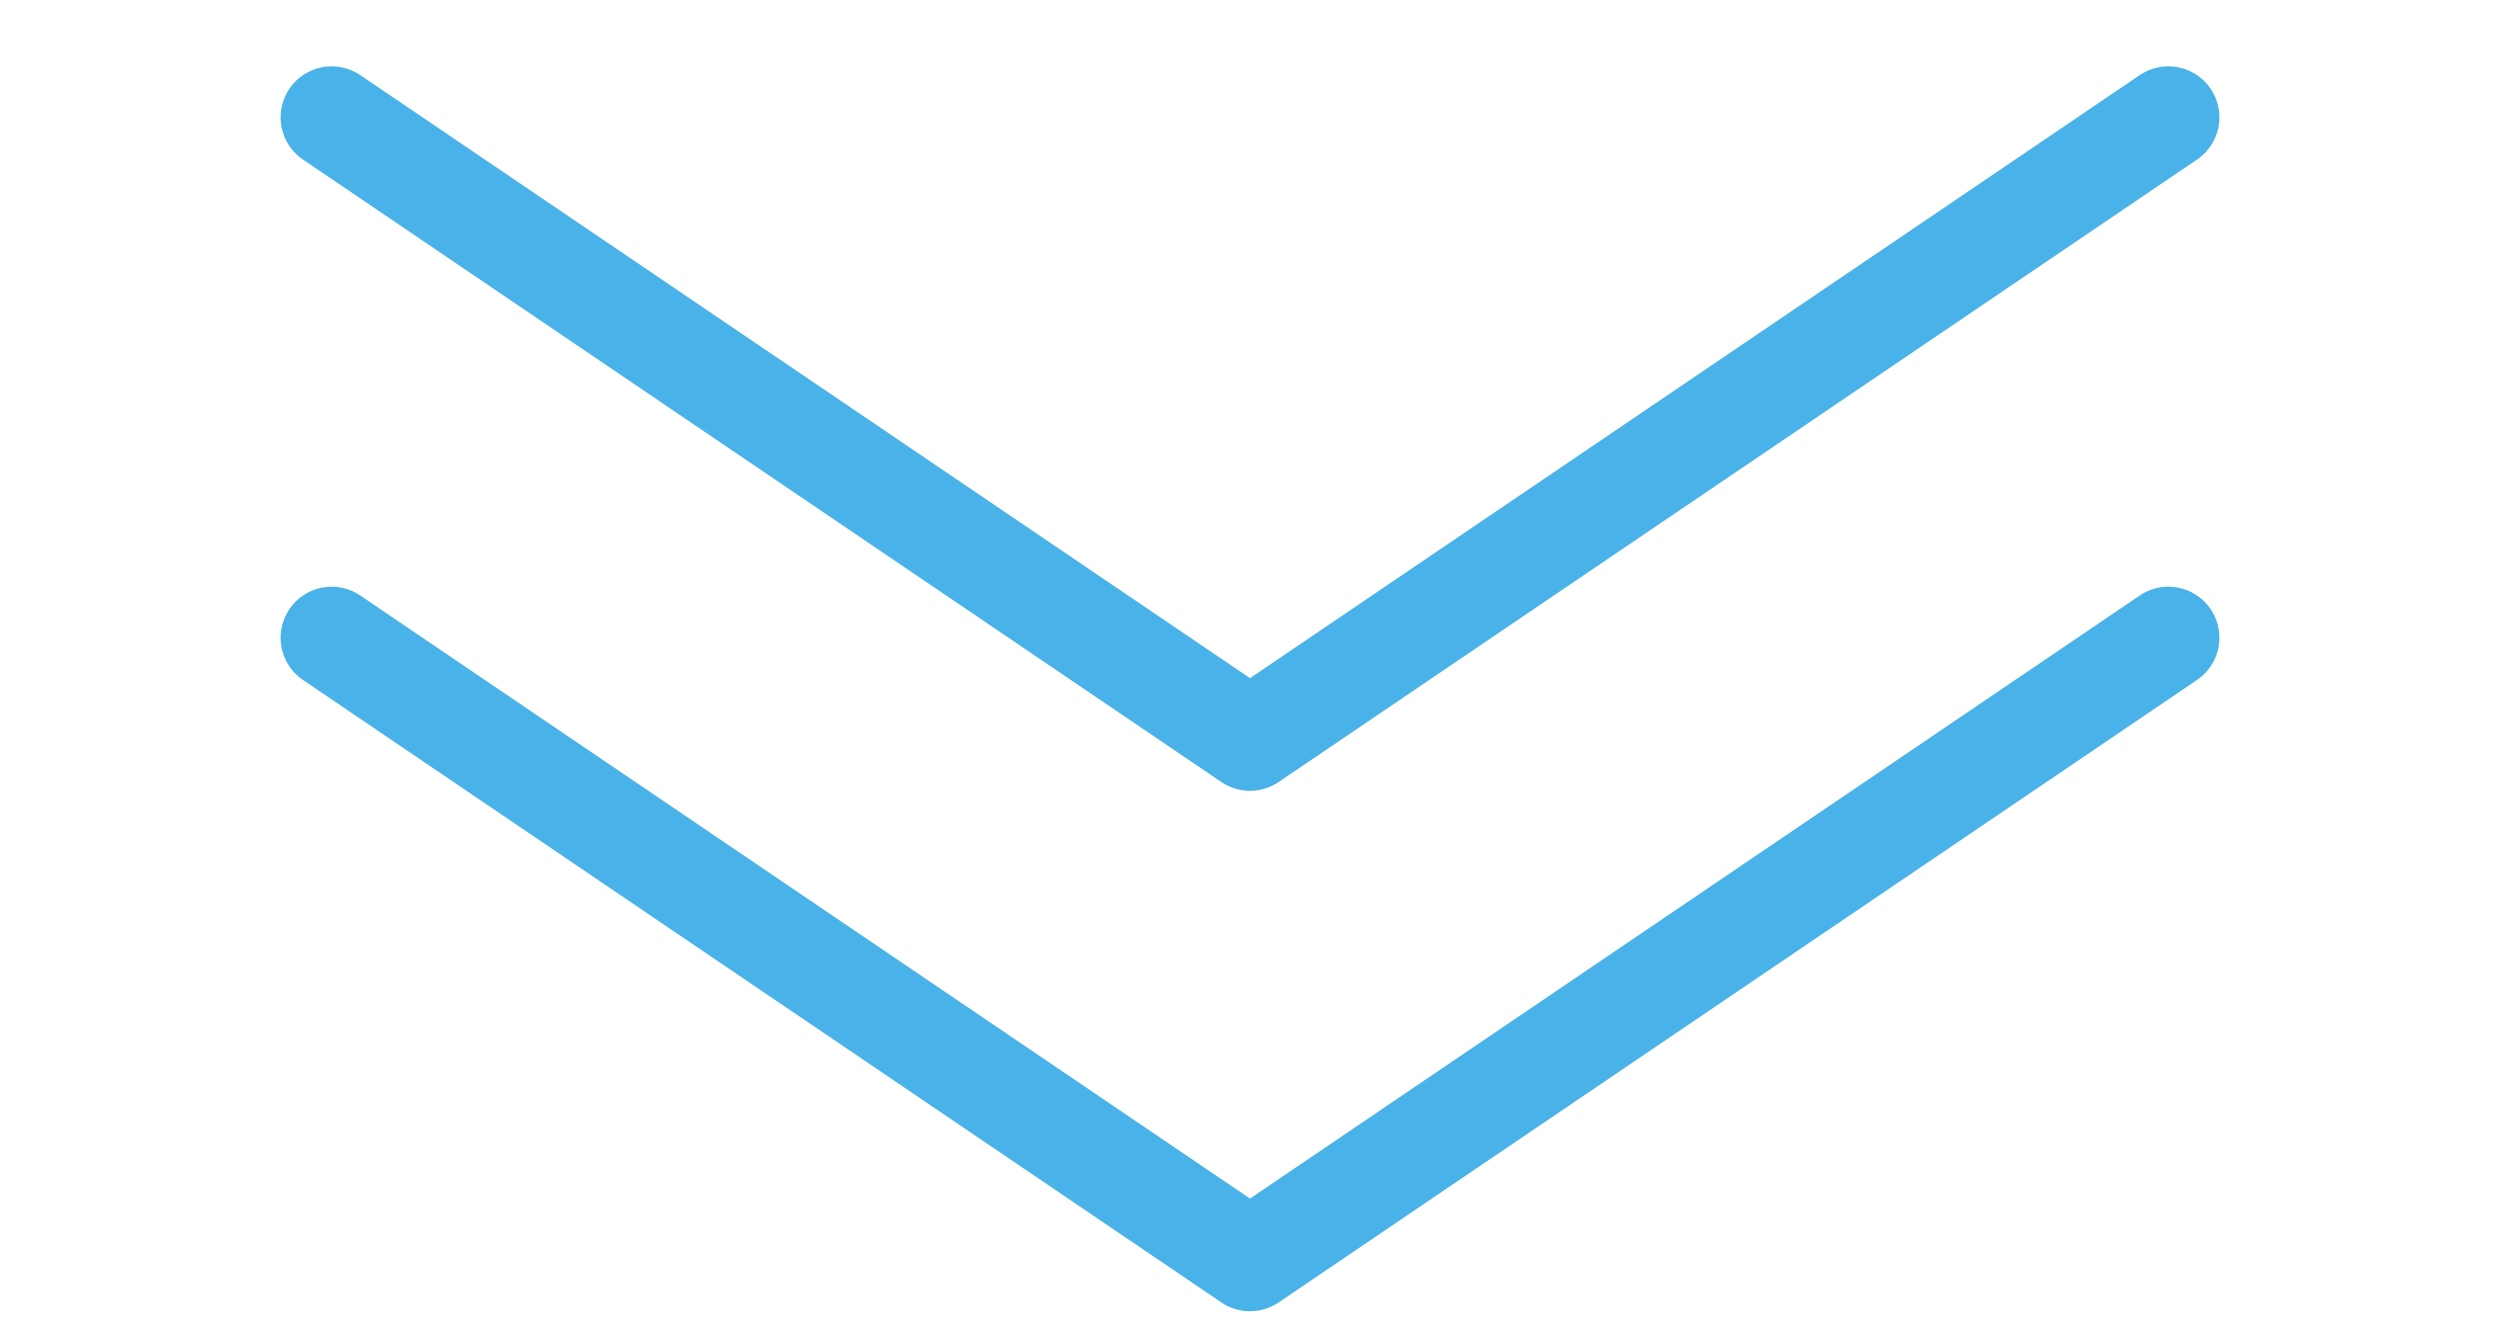
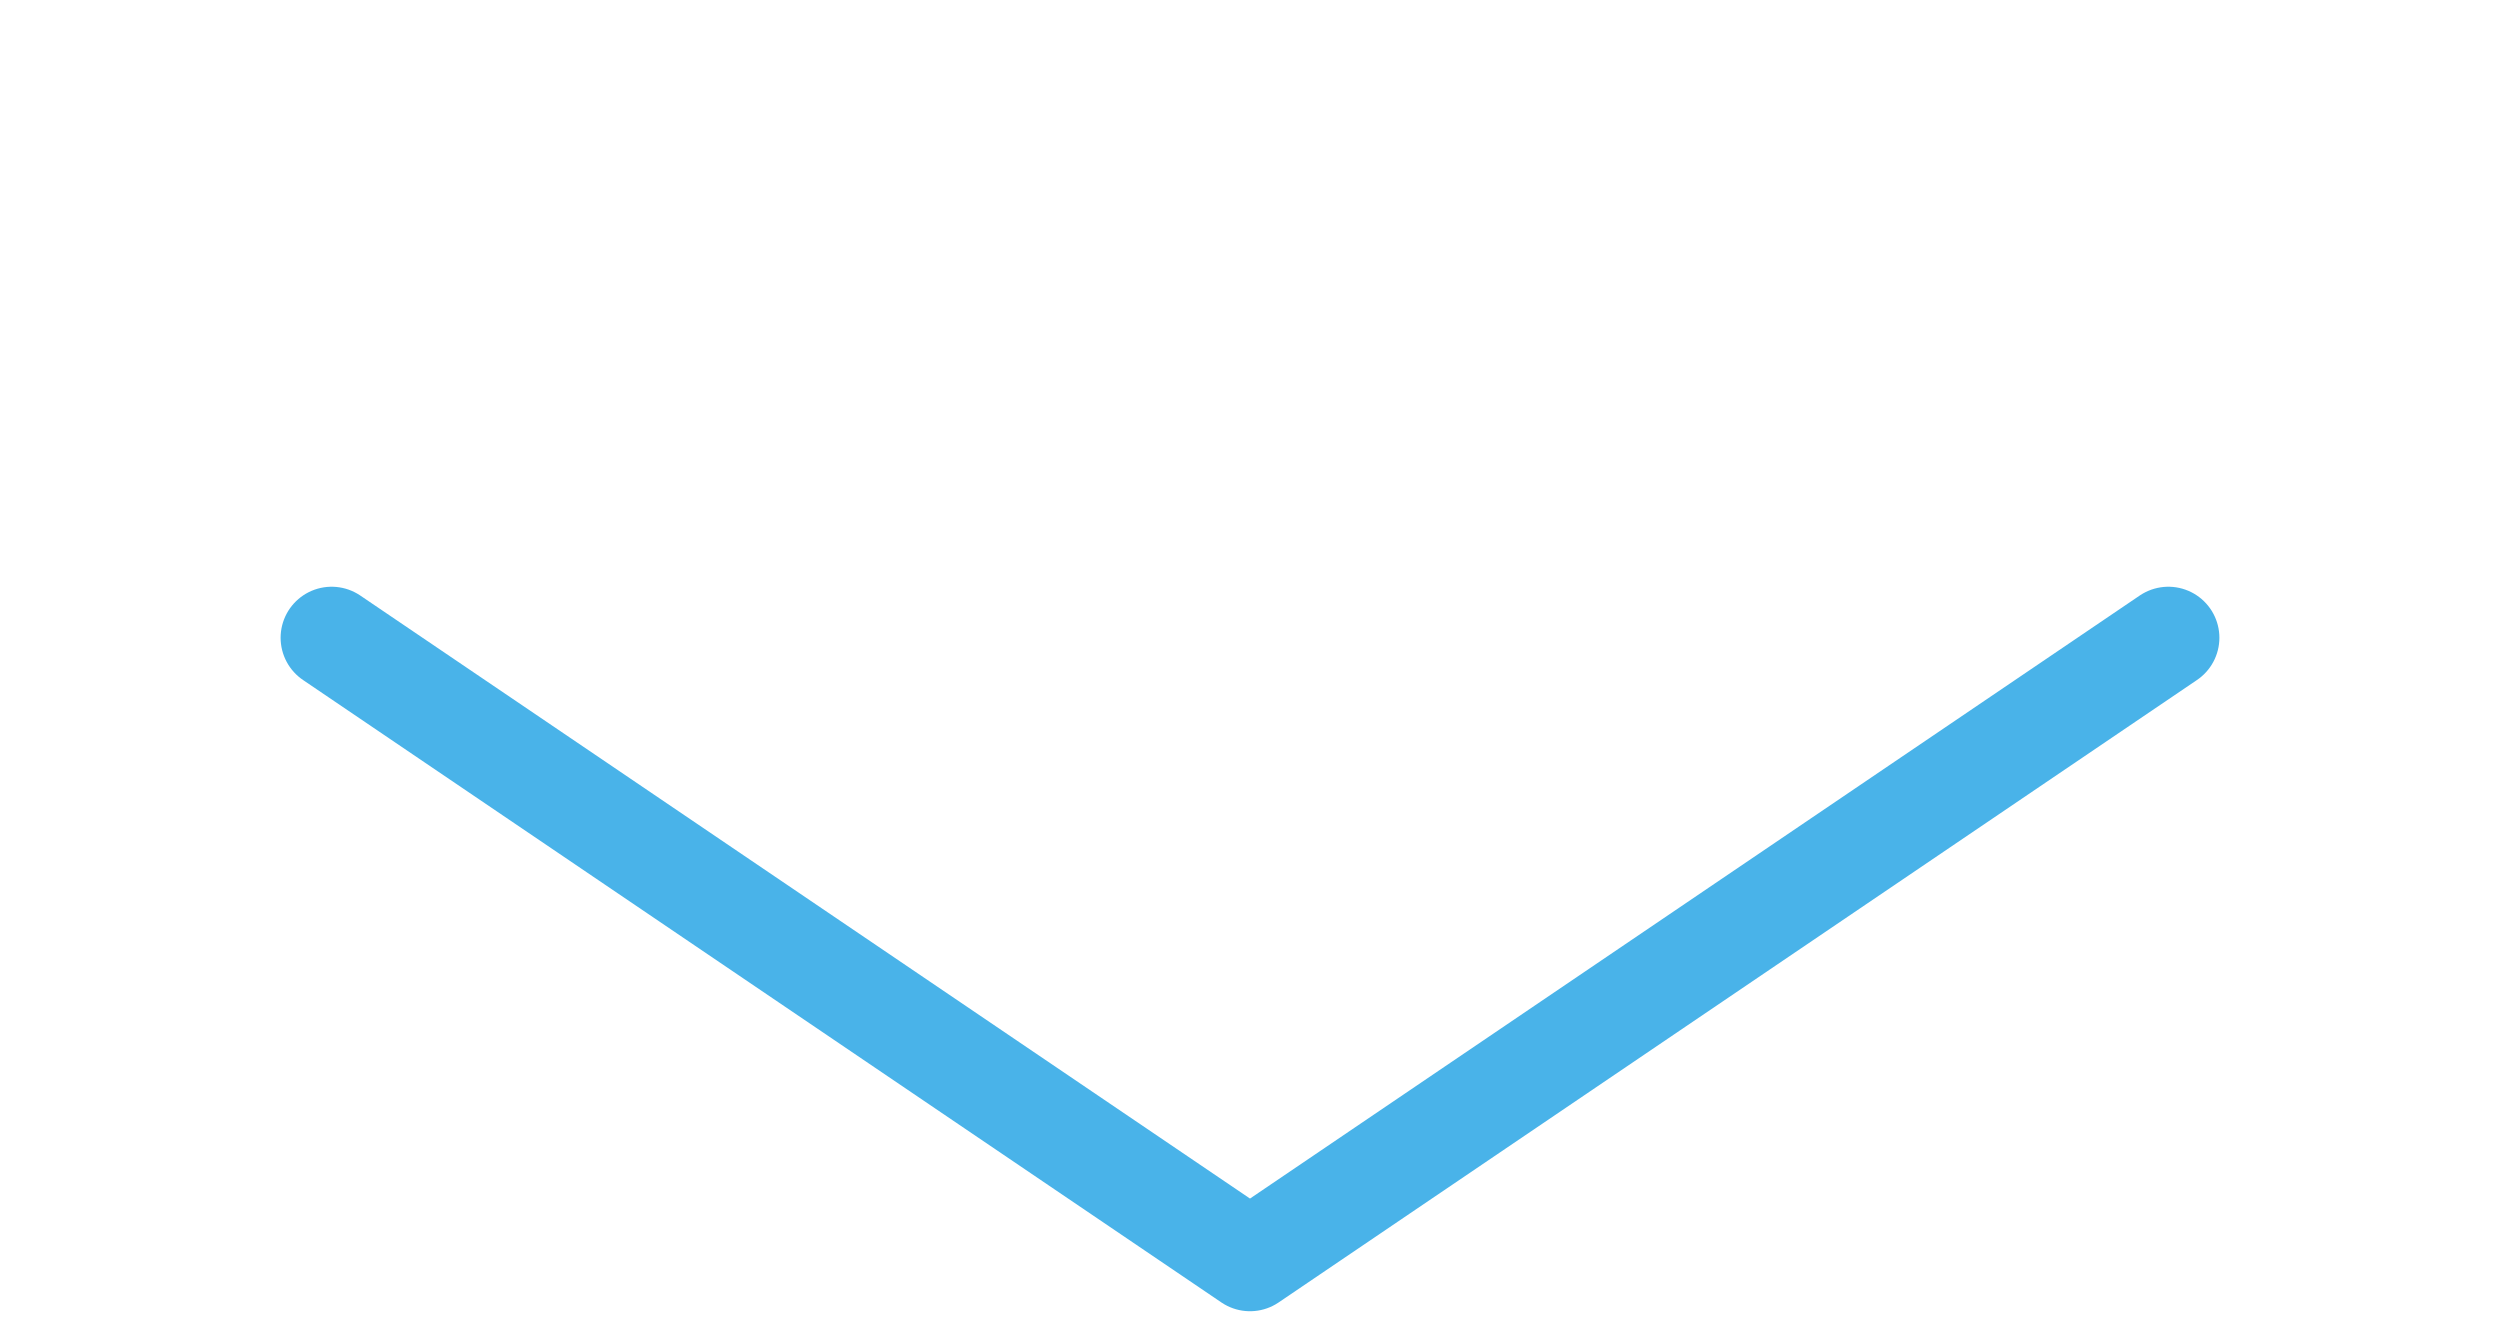
<svg xmlns="http://www.w3.org/2000/svg" version="1.1" viewBox="0 0 49 26">
  <defs>
    <style>
      .cls-1 {
        fill: none;
        stroke: #49b3e9;
        stroke-linecap: round;
        stroke-linejoin: round;
        stroke-width: 2px;
      }
    </style>
  </defs>
-   <path class="cls-1" d="M6.5,2.3l18,12.2L42.5,2.3" />
  <path class="cls-1" d="M6.5,12.5l18,12.2,18-12.2" />
</svg>